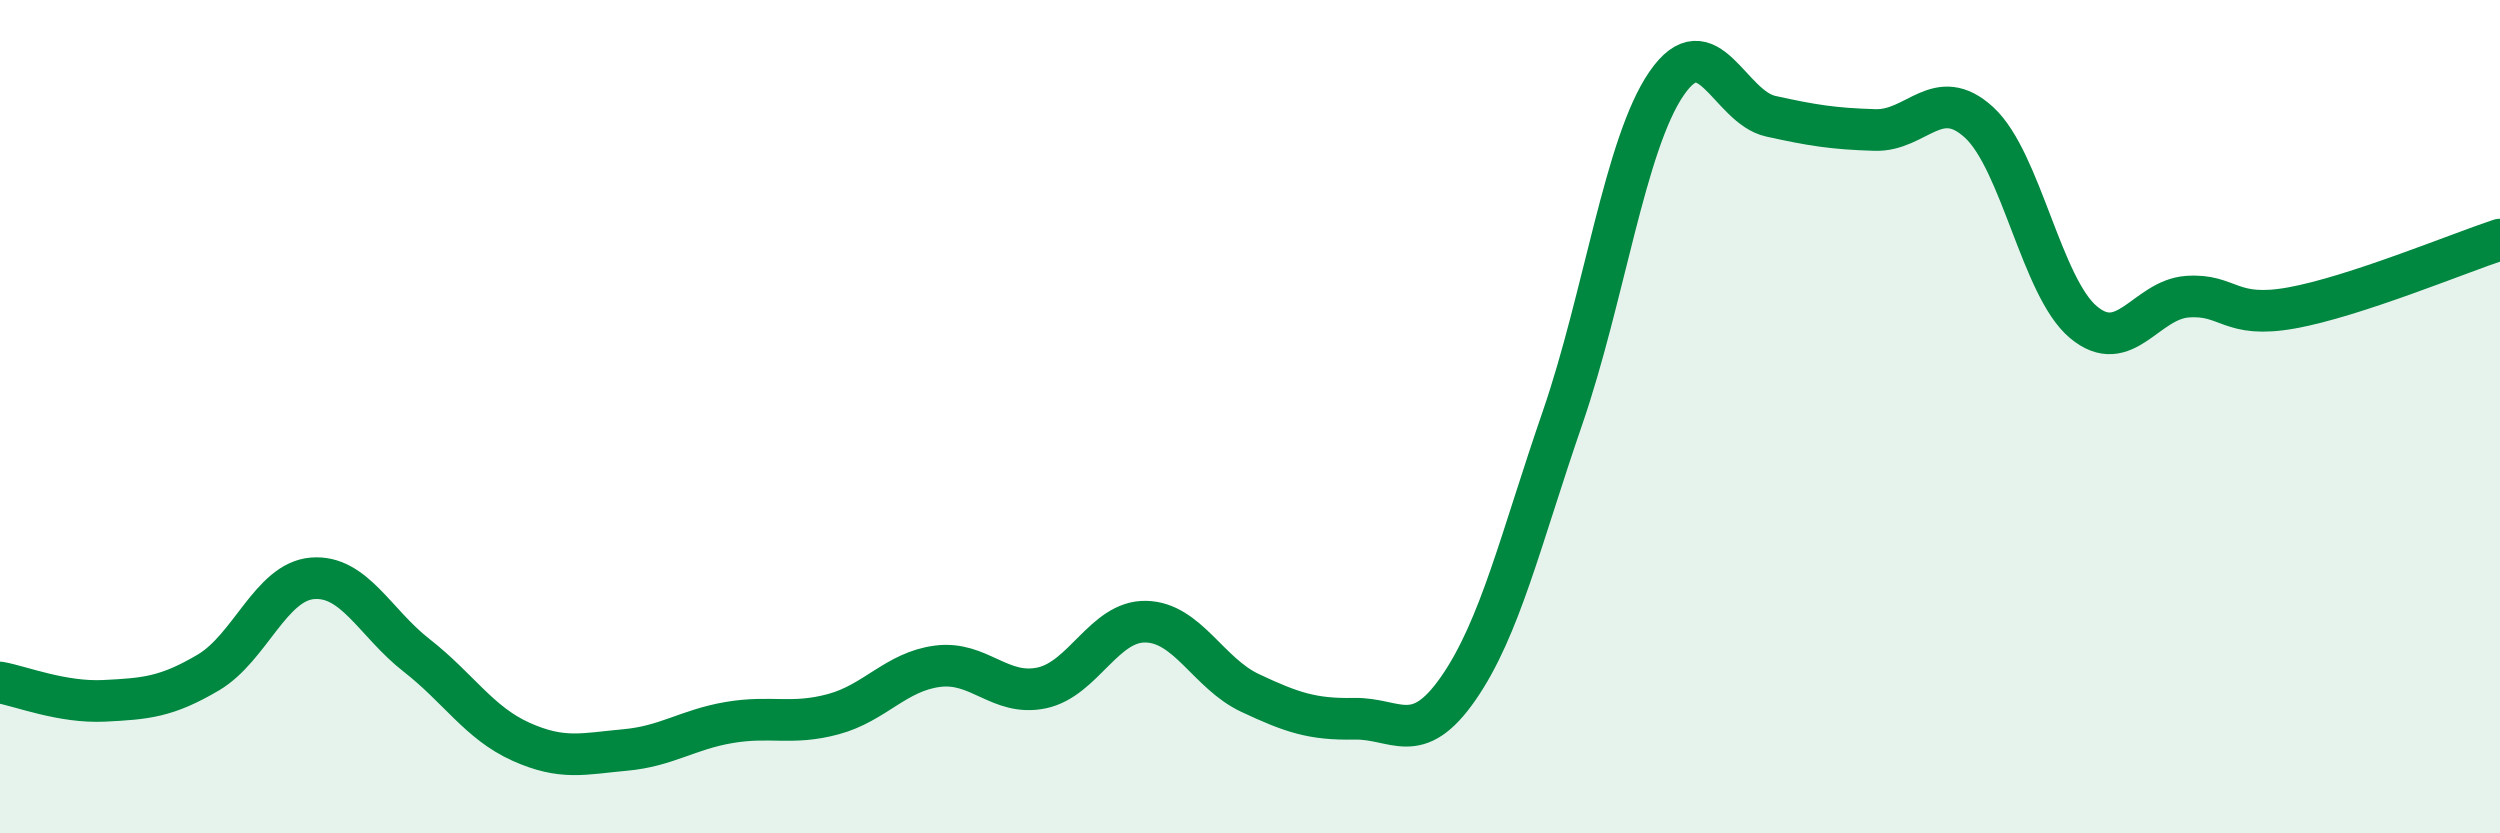
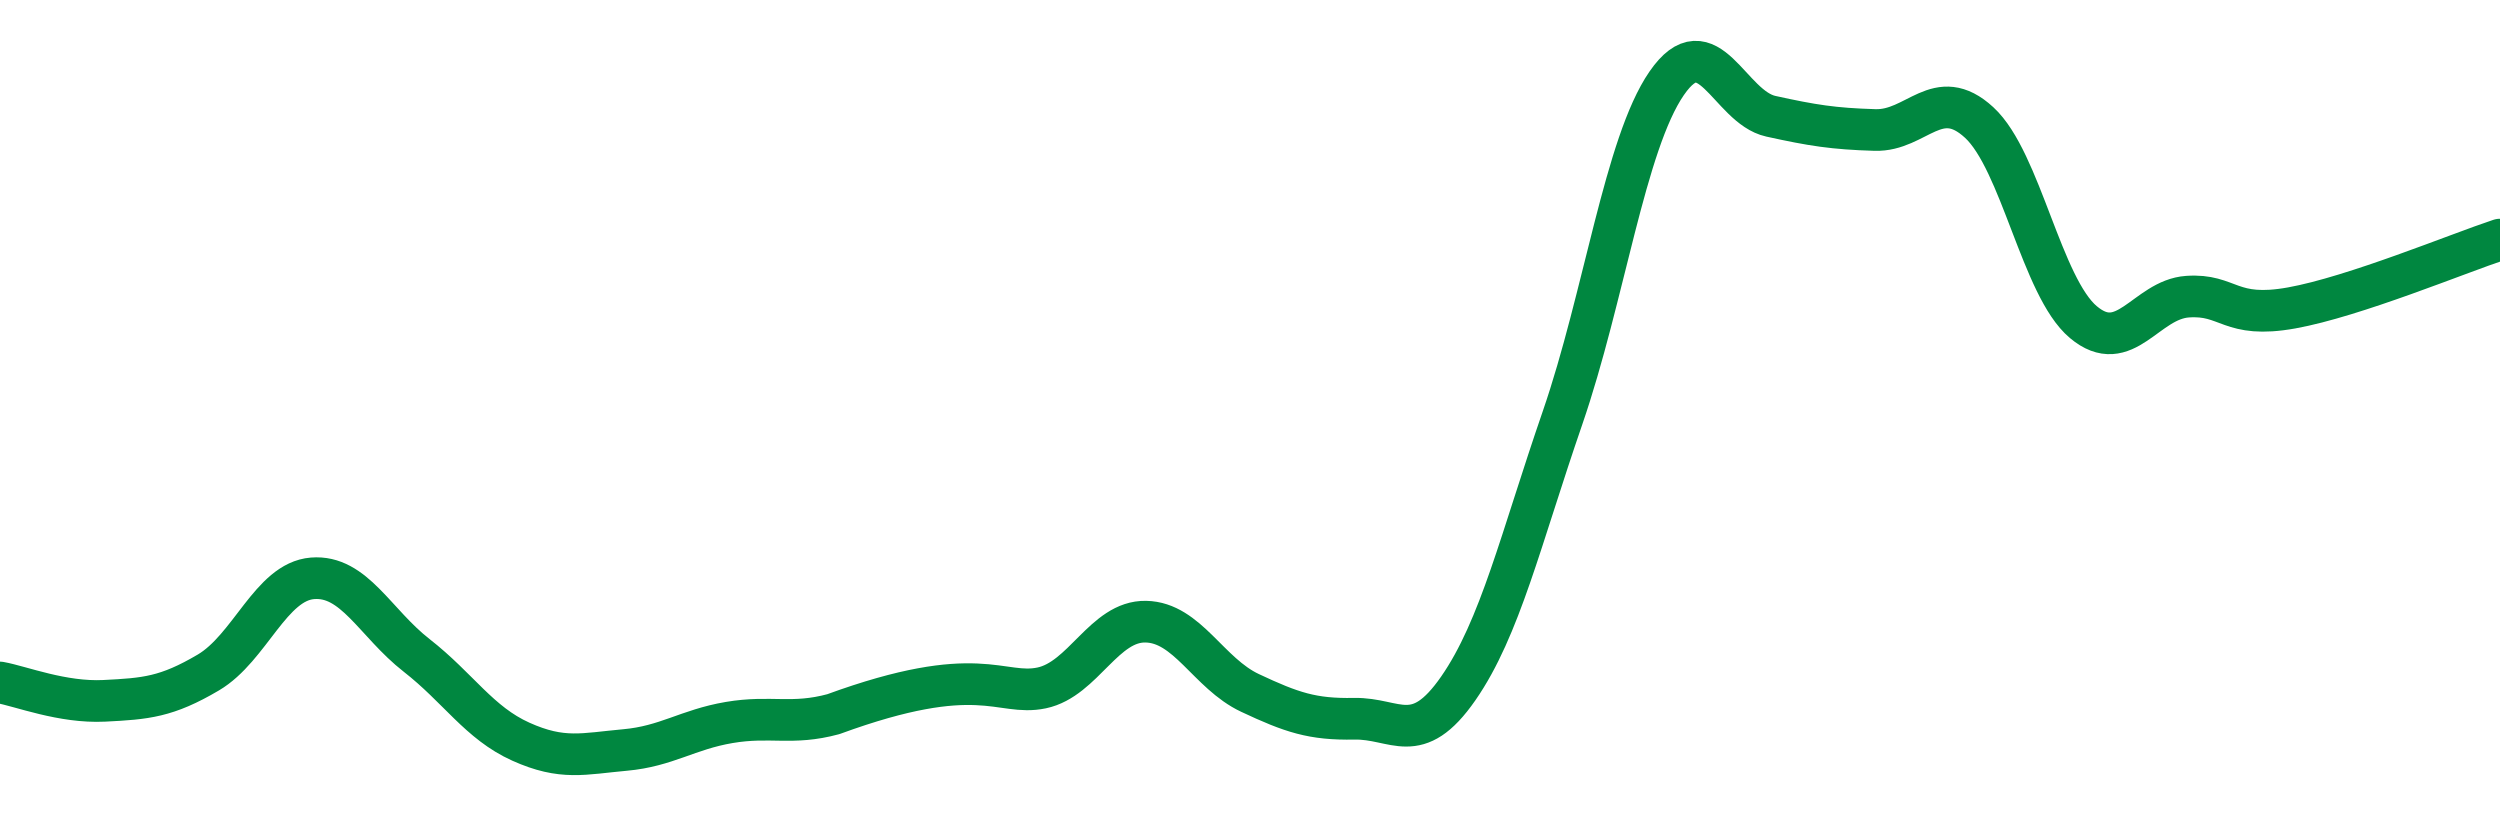
<svg xmlns="http://www.w3.org/2000/svg" width="60" height="20" viewBox="0 0 60 20">
-   <path d="M 0,16.38 C 0.5,16.47 1.5,16.87 2.5,16.82 C 3.5,16.77 4,16.73 5,16.14 C 6,15.55 6.5,13.96 7.5,13.88 C 8.5,13.8 9,14.95 10,15.73 C 11,16.51 11.5,17.35 12.5,17.8 C 13.5,18.25 14,18.09 15,18 C 16,17.91 16.5,17.51 17.5,17.34 C 18.5,17.17 19,17.41 20,17.14 C 21,16.87 21.5,16.12 22.5,15.99 C 23.5,15.86 24,16.72 25,16.51 C 26,16.3 26.5,14.9 27.5,14.92 C 28.5,14.94 29,16.16 30,16.63 C 31,17.1 31.5,17.27 32.5,17.25 C 33.5,17.23 34,17.96 35,16.52 C 36,15.08 36.5,12.93 37.5,10.03 C 38.5,7.13 39,3.45 40,2 C 41,0.55 41.5,2.57 42.5,2.79 C 43.5,3.01 44,3.09 45,3.12 C 46,3.15 46.5,2.02 47.5,2.94 C 48.5,3.86 49,6.89 50,7.73 C 51,8.57 51.5,7.19 52.5,7.12 C 53.5,7.05 53.5,7.66 55,7.39 C 56.5,7.12 59,6.08 60,5.75L60 20L0 20Z" fill="#008740" opacity="0.1" stroke-linecap="round" stroke-linejoin="round" />
-   <path d="M 0,16.38 C 0.5,16.47 1.5,16.87 2.5,16.82 C 3.5,16.77 4,16.73 5,16.14 C 6,15.55 6.5,13.96 7.5,13.88 C 8.5,13.8 9,14.95 10,15.73 C 11,16.51 11.5,17.35 12.5,17.8 C 13.5,18.25 14,18.09 15,18 C 16,17.91 16.5,17.51 17.5,17.34 C 18.5,17.17 19,17.41 20,17.14 C 21,16.87 21.5,16.12 22.5,15.99 C 23.5,15.86 24,16.72 25,16.51 C 26,16.3 26.5,14.9 27.5,14.92 C 28.5,14.94 29,16.16 30,16.63 C 31,17.1 31.5,17.27 32.5,17.25 C 33.5,17.23 34,17.96 35,16.52 C 36,15.08 36.5,12.93 37.5,10.03 C 38.5,7.13 39,3.45 40,2 C 41,0.55 41.5,2.57 42.5,2.79 C 43.5,3.01 44,3.09 45,3.12 C 46,3.15 46.5,2.02 47.5,2.94 C 48.5,3.86 49,6.89 50,7.73 C 51,8.57 51.5,7.19 52.5,7.12 C 53.5,7.05 53.5,7.66 55,7.39 C 56.5,7.12 59,6.08 60,5.75" stroke="#008740" stroke-width="1" fill="none" stroke-linecap="round" stroke-linejoin="round" />
+   <path d="M 0,16.38 C 0.5,16.47 1.5,16.87 2.5,16.82 C 3.5,16.77 4,16.73 5,16.14 C 6,15.55 6.5,13.96 7.5,13.88 C 8.5,13.8 9,14.95 10,15.73 C 11,16.51 11.5,17.35 12.5,17.8 C 13.5,18.25 14,18.09 15,18 C 16,17.91 16.5,17.51 17.5,17.34 C 18.5,17.17 19,17.41 20,17.14 C 23.5,15.86 24,16.72 25,16.51 C 26,16.3 26.5,14.9 27.5,14.92 C 28.5,14.94 29,16.16 30,16.63 C 31,17.1 31.5,17.27 32.5,17.25 C 33.5,17.23 34,17.96 35,16.52 C 36,15.08 36.5,12.93 37.5,10.03 C 38.5,7.13 39,3.45 40,2 C 41,0.55 41.5,2.57 42.5,2.79 C 43.5,3.01 44,3.09 45,3.12 C 46,3.15 46.5,2.02 47.5,2.94 C 48.5,3.86 49,6.89 50,7.73 C 51,8.57 51.5,7.19 52.5,7.12 C 53.5,7.05 53.5,7.66 55,7.39 C 56.5,7.12 59,6.08 60,5.75" stroke="#008740" stroke-width="1" fill="none" stroke-linecap="round" stroke-linejoin="round" />
</svg>